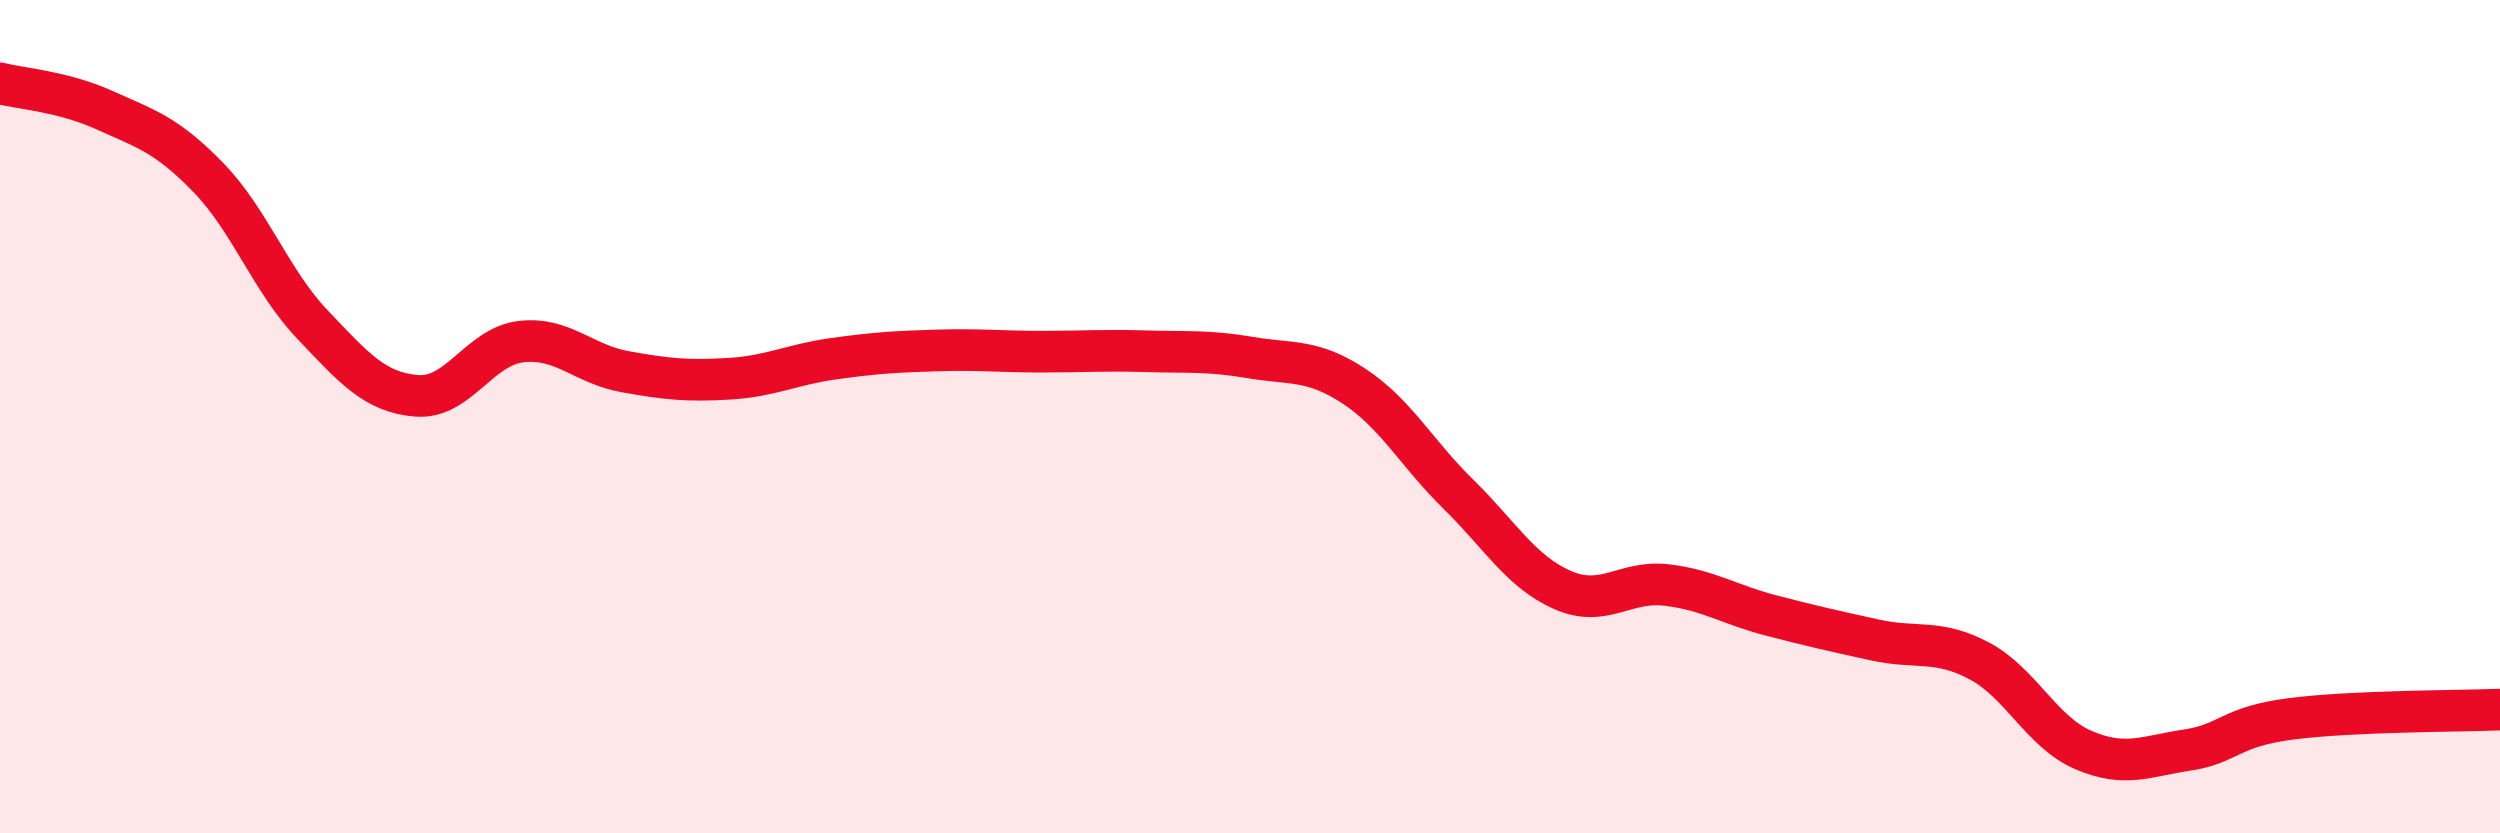
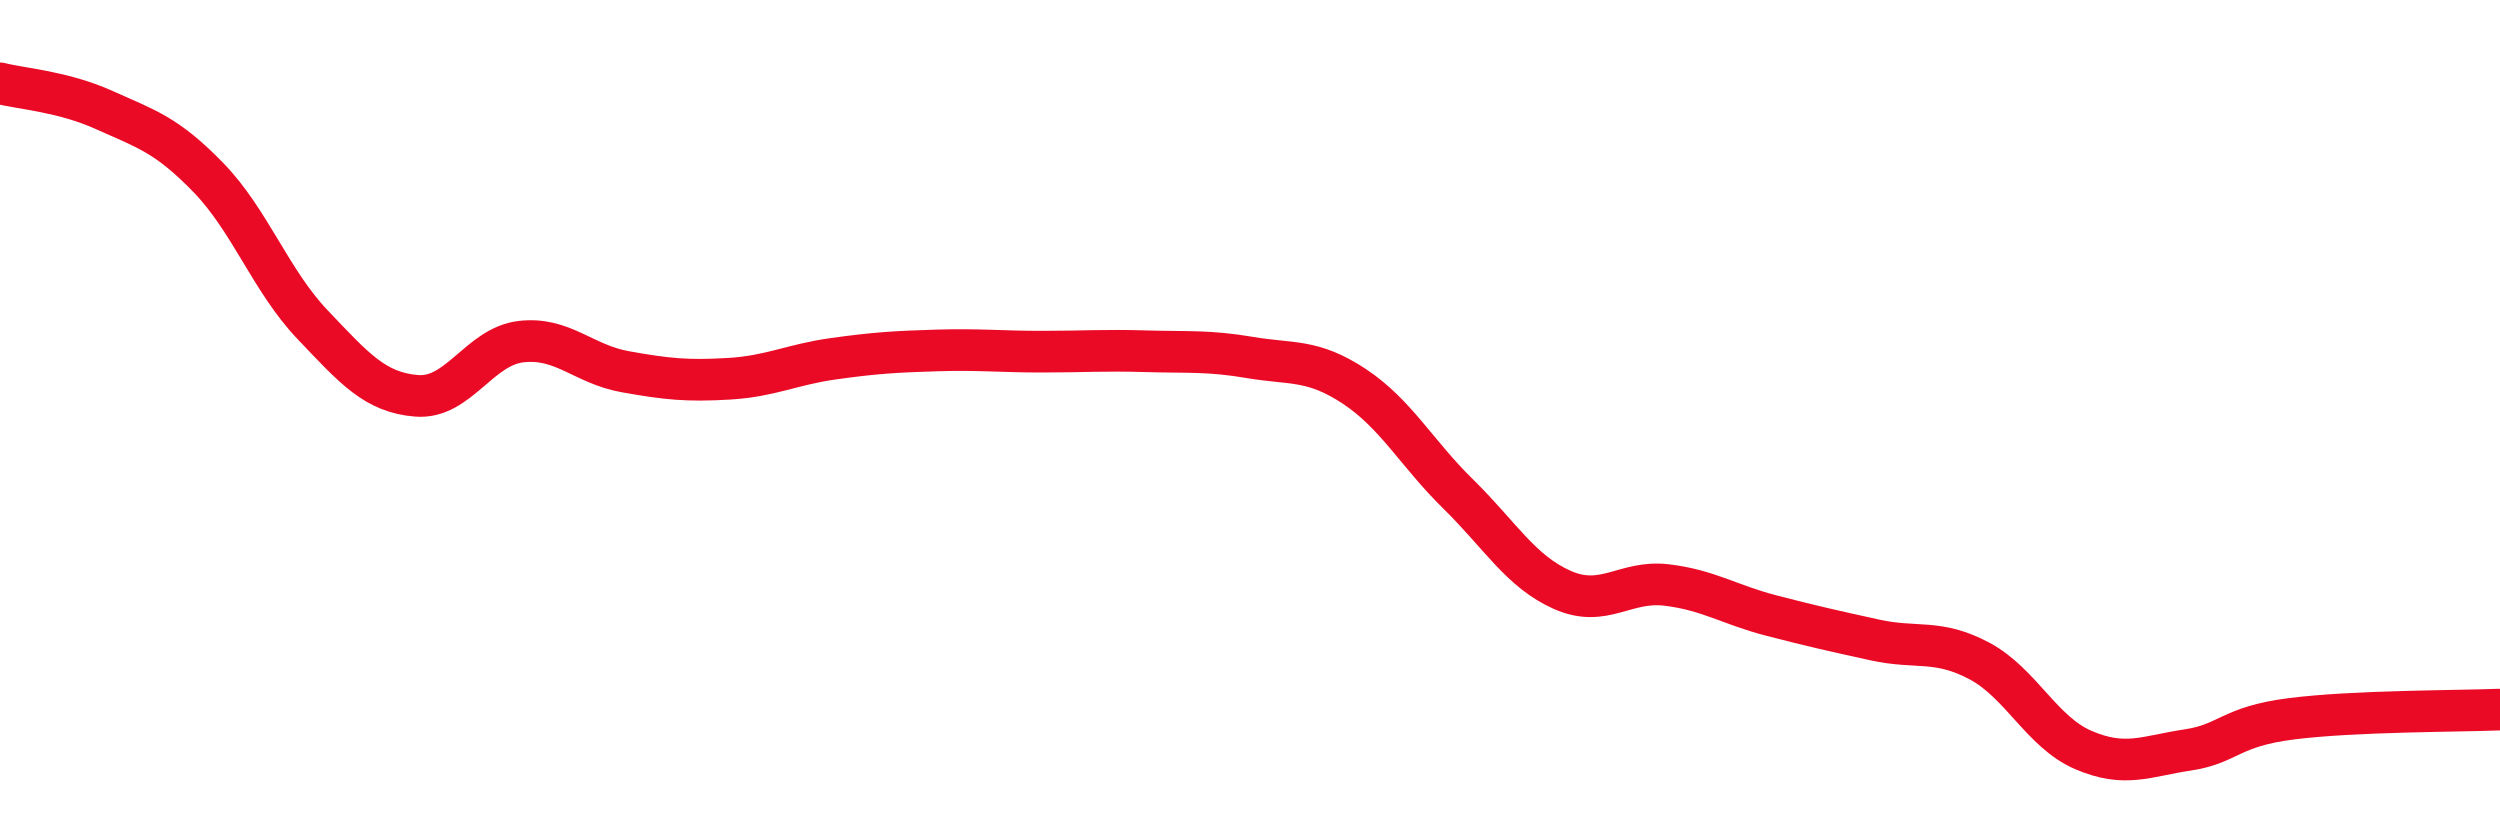
<svg xmlns="http://www.w3.org/2000/svg" width="60" height="20" viewBox="0 0 60 20">
-   <path d="M 0,2 C 0.5,2.13 1.5,2.19 2.5,2.64 C 3.5,3.09 4,3.23 5,4.26 C 6,5.29 6.5,6.74 7.5,7.79 C 8.5,8.84 9,9.42 10,9.5 C 11,9.58 11.5,8.32 12.5,8.2 C 13.5,8.08 14,8.74 15,8.92 C 16,9.1 16.5,9.15 17.5,9.09 C 18.5,9.03 19,8.75 20,8.61 C 21,8.47 21.5,8.44 22.5,8.41 C 23.5,8.38 24,8.44 25,8.44 C 26,8.44 26.5,8.4 27.5,8.43 C 28.5,8.46 29,8.41 30,8.58 C 31,8.75 31.5,8.61 32.5,9.27 C 33.5,9.93 34,10.88 35,11.86 C 36,12.84 36.5,13.72 37.5,14.16 C 38.5,14.6 39,13.92 40,14.04 C 41,14.16 41.5,14.51 42.5,14.77 C 43.5,15.03 44,15.14 45,15.36 C 46,15.58 46.5,15.33 47.5,15.86 C 48.5,16.39 49,17.57 50,18 C 51,18.43 51.5,18.15 52.5,18 C 53.5,17.85 53.5,17.44 55,17.25 C 56.5,17.06 59,17.07 60,17.03L60 20L0 20Z" fill="#EB0A25" opacity="0.1" stroke-linecap="round" stroke-linejoin="round" />
  <path d="M 0,2 C 0.5,2.13 1.5,2.19 2.5,2.64 C 3.5,3.09 4,3.23 5,4.26 C 6,5.29 6.5,6.74 7.5,7.79 C 8.5,8.84 9,9.42 10,9.5 C 11,9.58 11.5,8.32 12.5,8.2 C 13.5,8.08 14,8.74 15,8.92 C 16,9.1 16.5,9.15 17.5,9.09 C 18.5,9.03 19,8.75 20,8.61 C 21,8.47 21.5,8.44 22.5,8.41 C 23.5,8.38 24,8.44 25,8.44 C 26,8.44 26.5,8.4 27.5,8.43 C 28.5,8.46 29,8.41 30,8.58 C 31,8.75 31.5,8.61 32.5,9.27 C 33.5,9.93 34,10.88 35,11.86 C 36,12.84 36.5,13.72 37.5,14.16 C 38.5,14.6 39,13.92 40,14.04 C 41,14.16 41.5,14.51 42.5,14.77 C 43.5,15.03 44,15.14 45,15.36 C 46,15.58 46.5,15.33 47.5,15.86 C 48.5,16.39 49,17.57 50,18 C 51,18.43 51.5,18.15 52.5,18 C 53.5,17.85 53.5,17.44 55,17.25 C 56.5,17.06 59,17.07 60,17.03" stroke="#EB0A25" stroke-width="1" fill="none" stroke-linecap="round" stroke-linejoin="round" />
</svg>